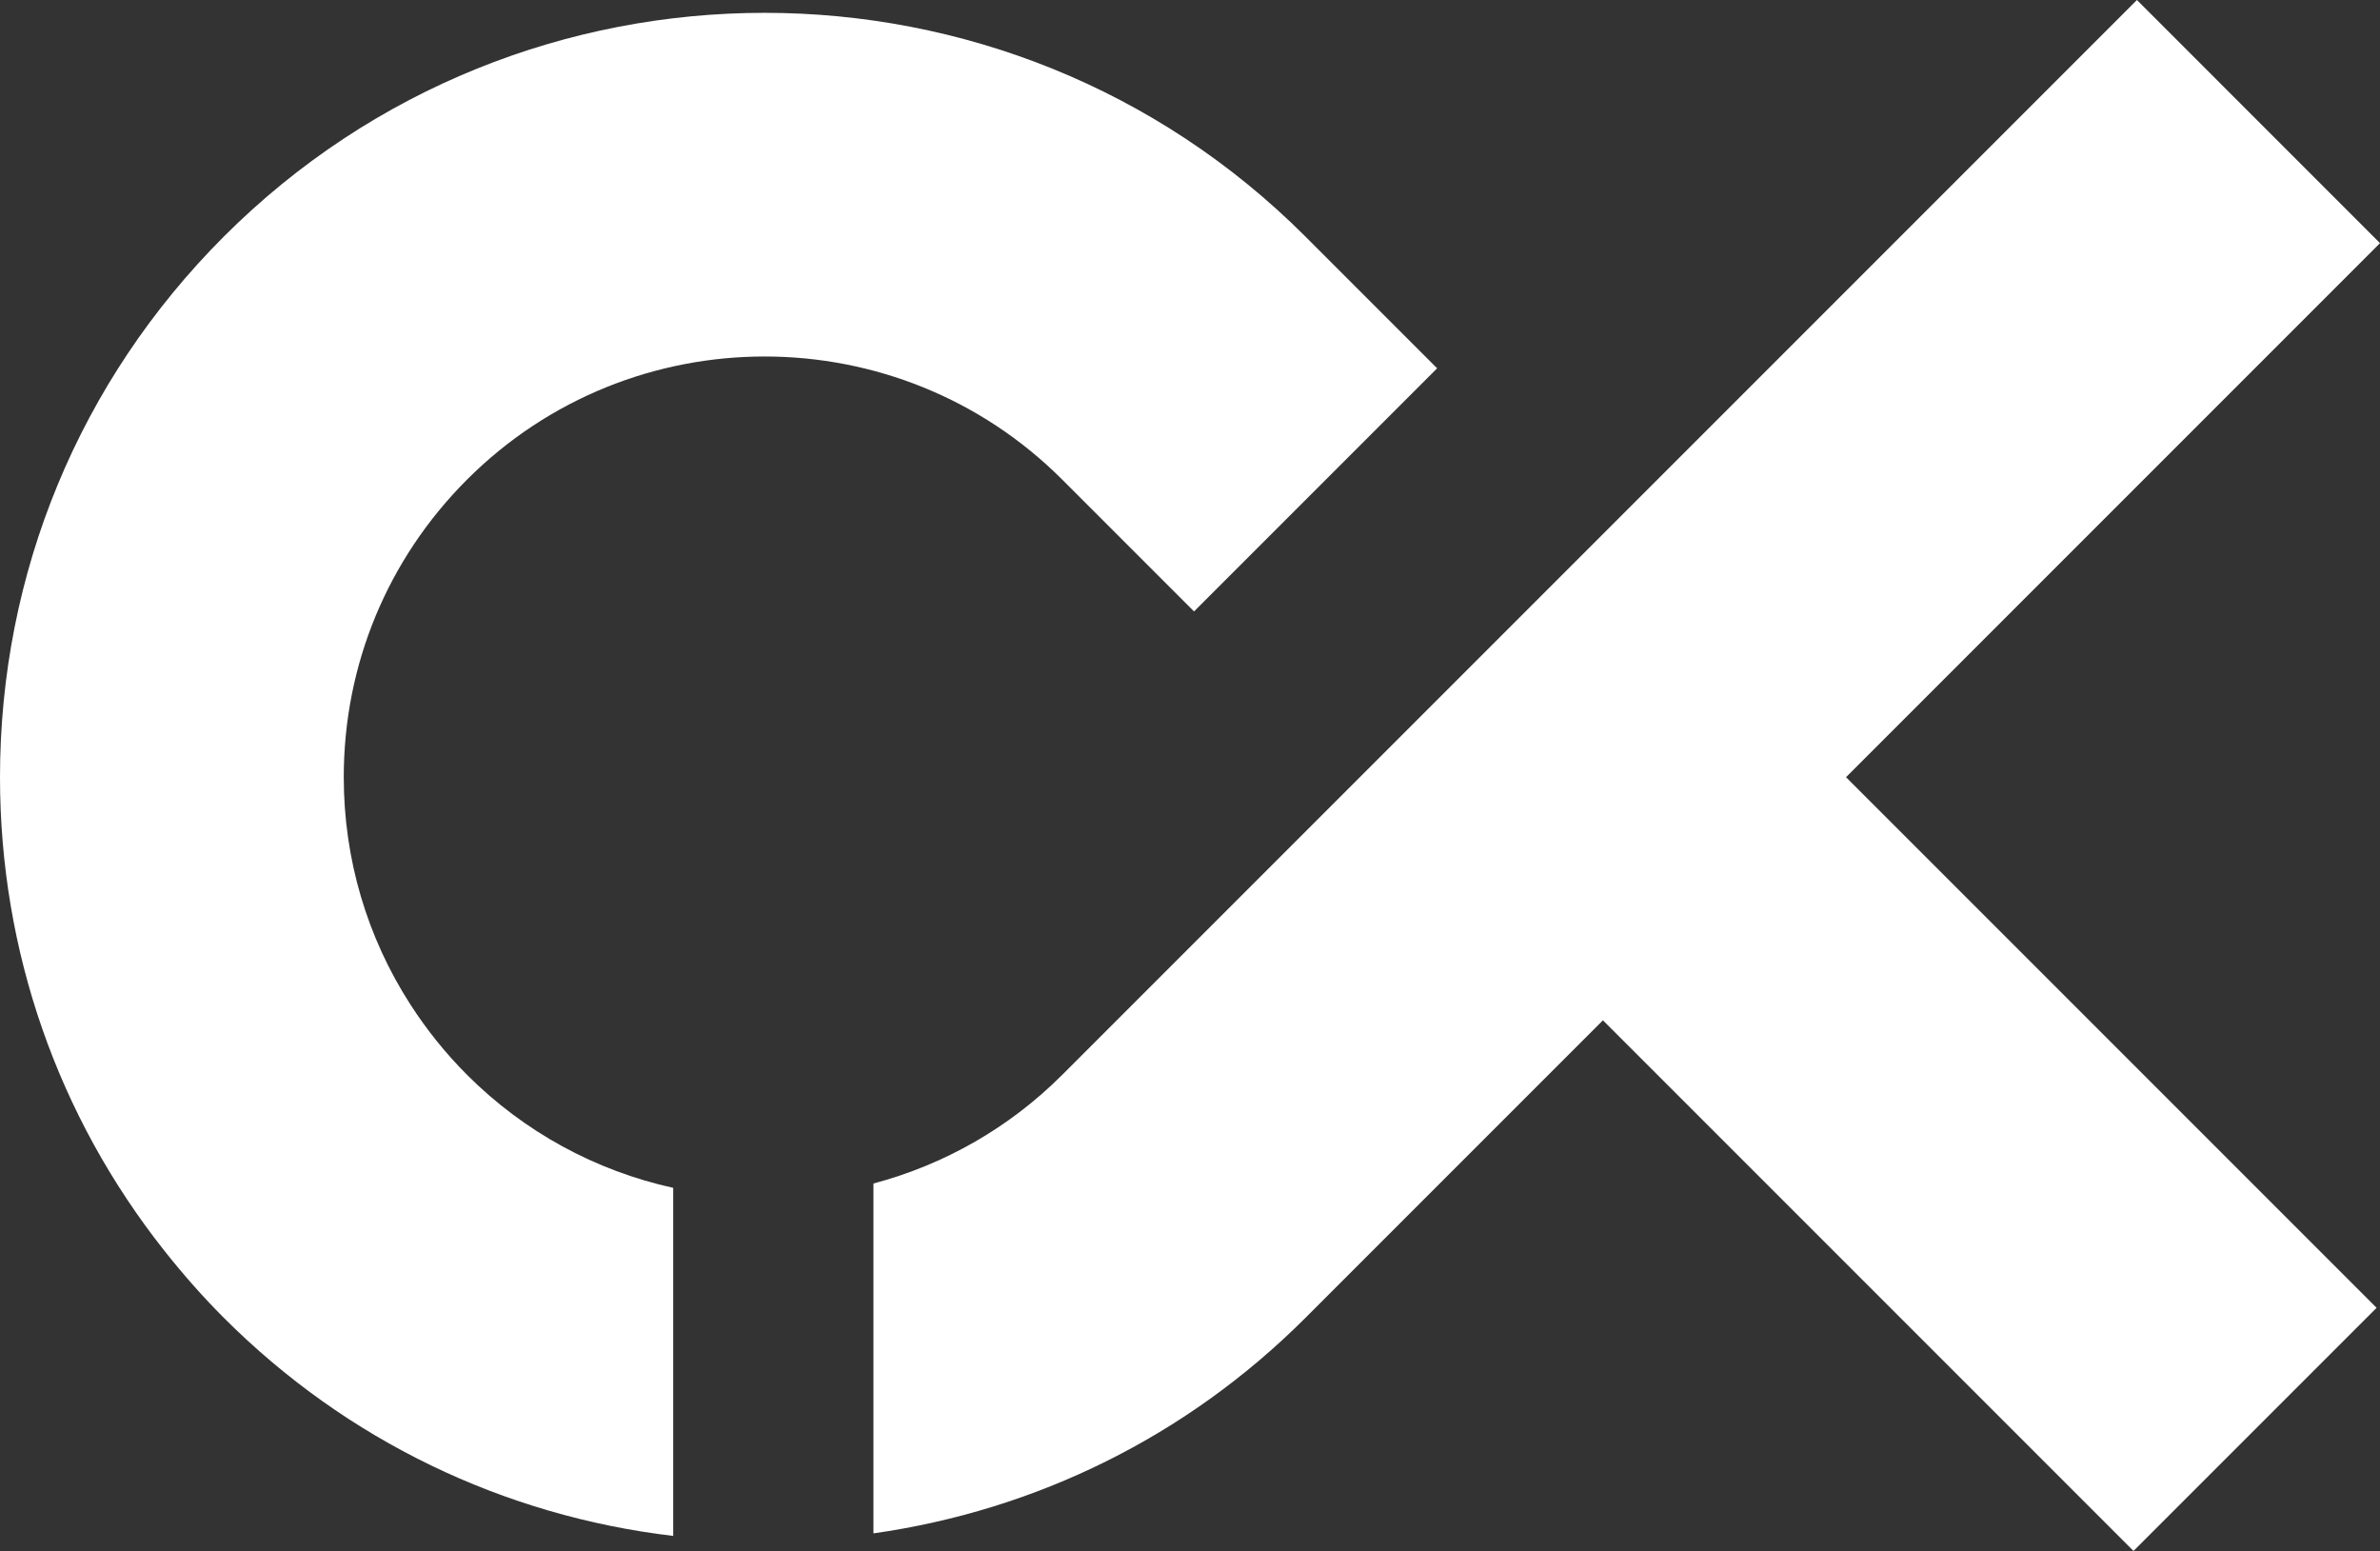
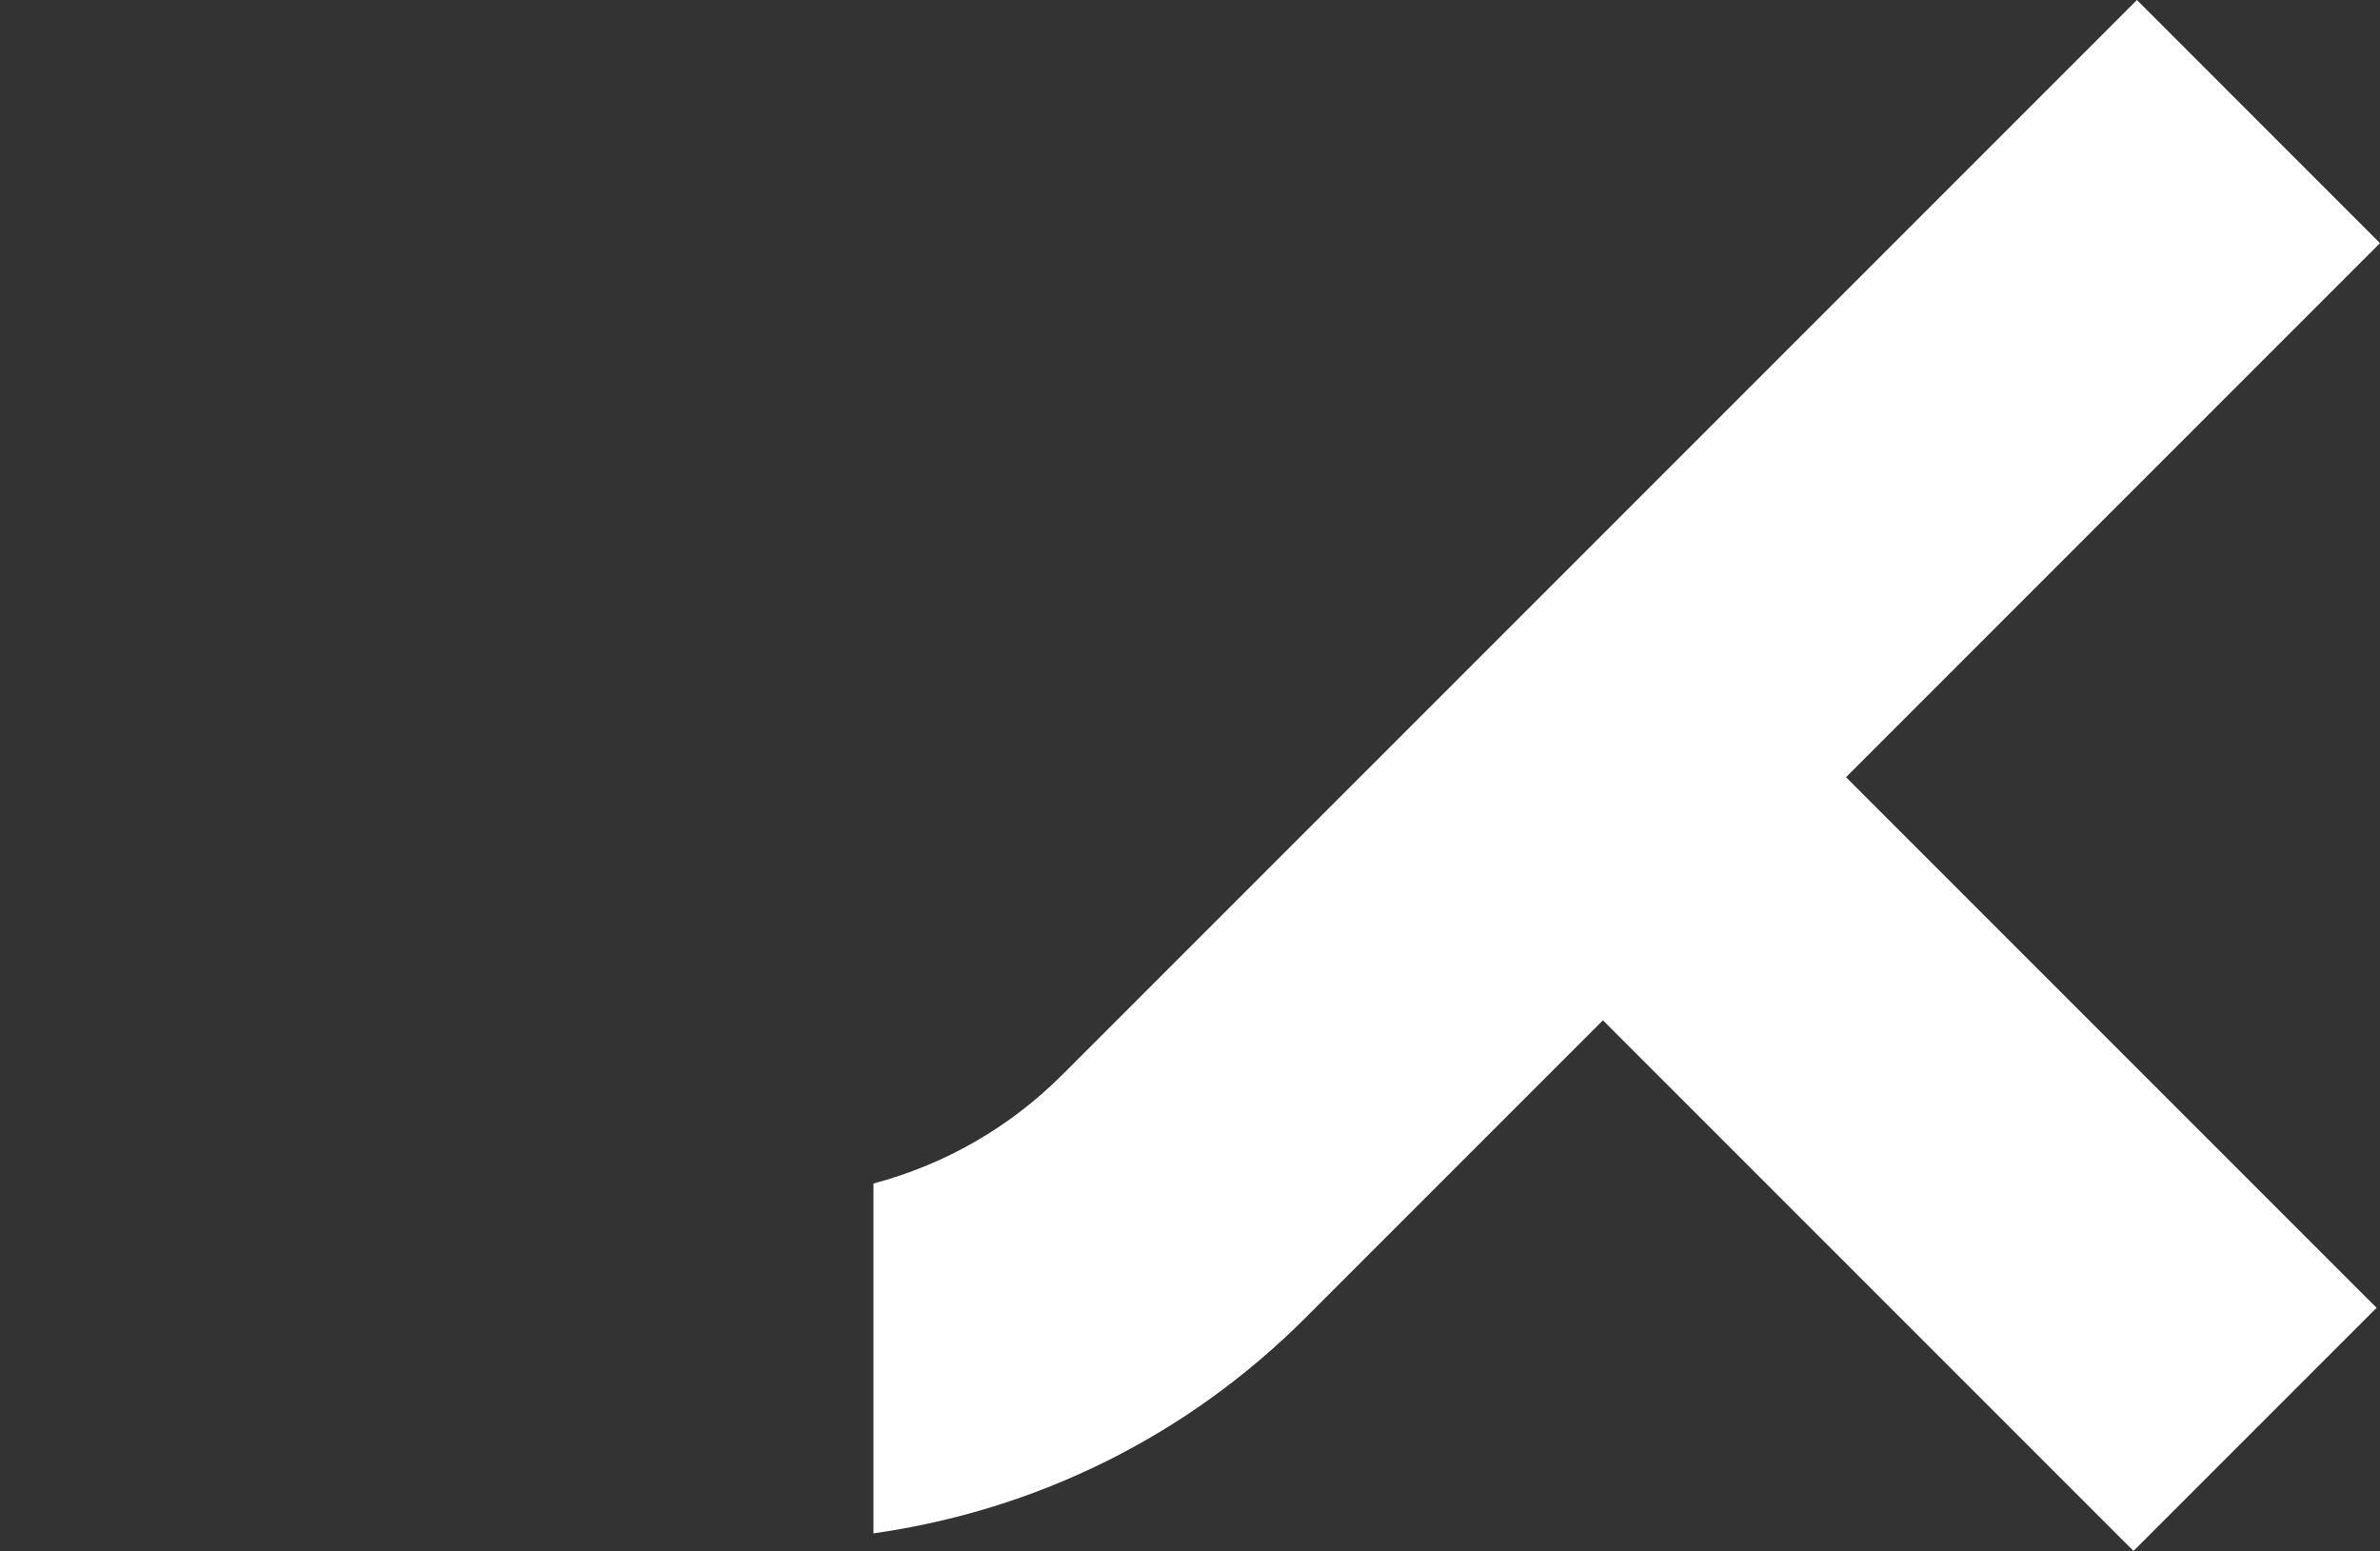
<svg xmlns="http://www.w3.org/2000/svg" id="Capa_2" data-name="Capa 2" viewBox="0 0 762.75 497">
  <rect x="0" y="0" width="762.75" height="497" fill="#333333" stroke="none" />
  <defs>
    <style>      .cls-1 {        fill: #fff;        stroke-width: 0px;      }    </style>
  </defs>
  <g id="Capa_1-2" data-name="Capa 1">
    <g>
-       <path class="cls-1" d="M149.68,344.42c-6.92-6.92-12.96-14.47-18.14-22.51-13.89-21.54-21.37-46.62-21.37-72.86,0-36.02,14.03-69.89,39.51-95.37,52.58-52.59,138.15-52.59,190.74,0l42.25,42.25,77.91-77.91-42.25-42.25c-95.55-95.55-251.01-95.54-346.56,0C25.49,122.06,0,183.6,0,249.05c0,55.78,18.57,108.66,52.67,151.73,5.92,7.48,12.26,14.7,19.1,21.54,39.3,39.3,89.63,63.41,143.98,69.86v-111.54c-24.83-5.48-47.66-17.81-66.08-36.22Z" />
      <path class="cls-1" d="M762.75,77.91L684.85,0l-344.42,344.42c-17.03,17.03-37.85,28.8-60.51,34.83v112.11c52.2-7.41,100.47-31.09,138.42-69.04l95.37-95.37,170.04,170.04,77.91-77.91-170.04-170.04,171.14-171.14Z" />
    </g>
  </g>
</svg>